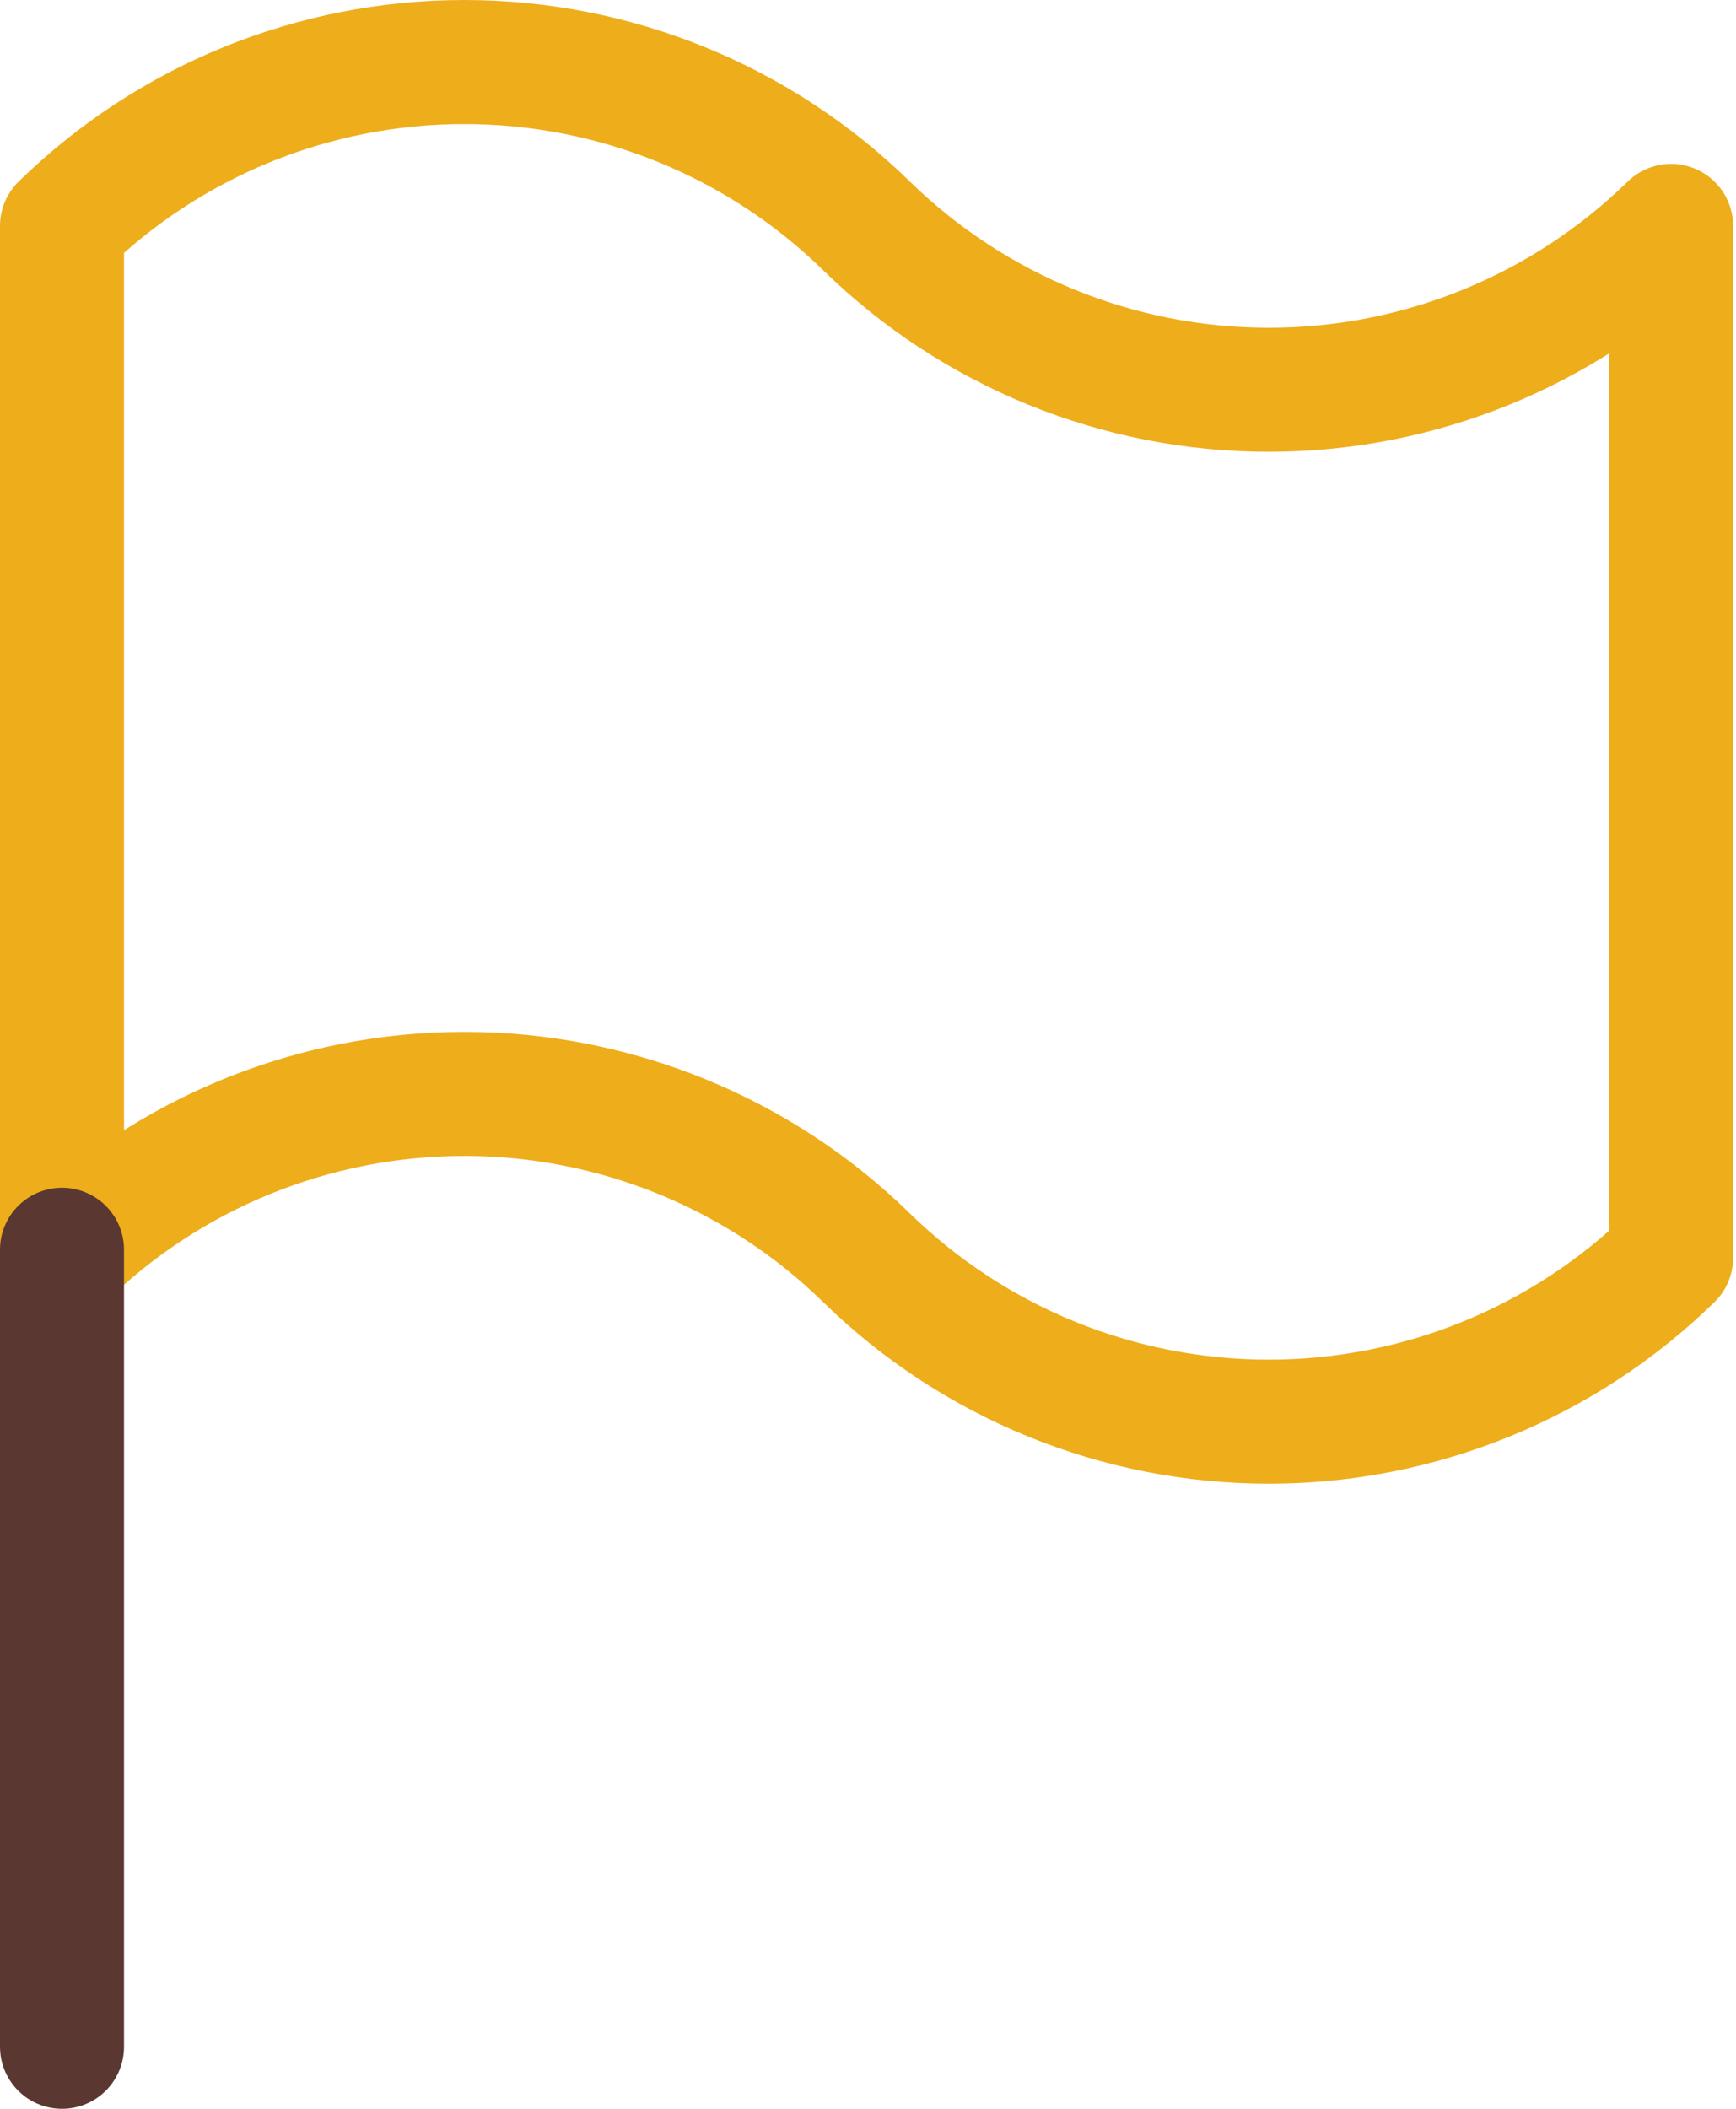
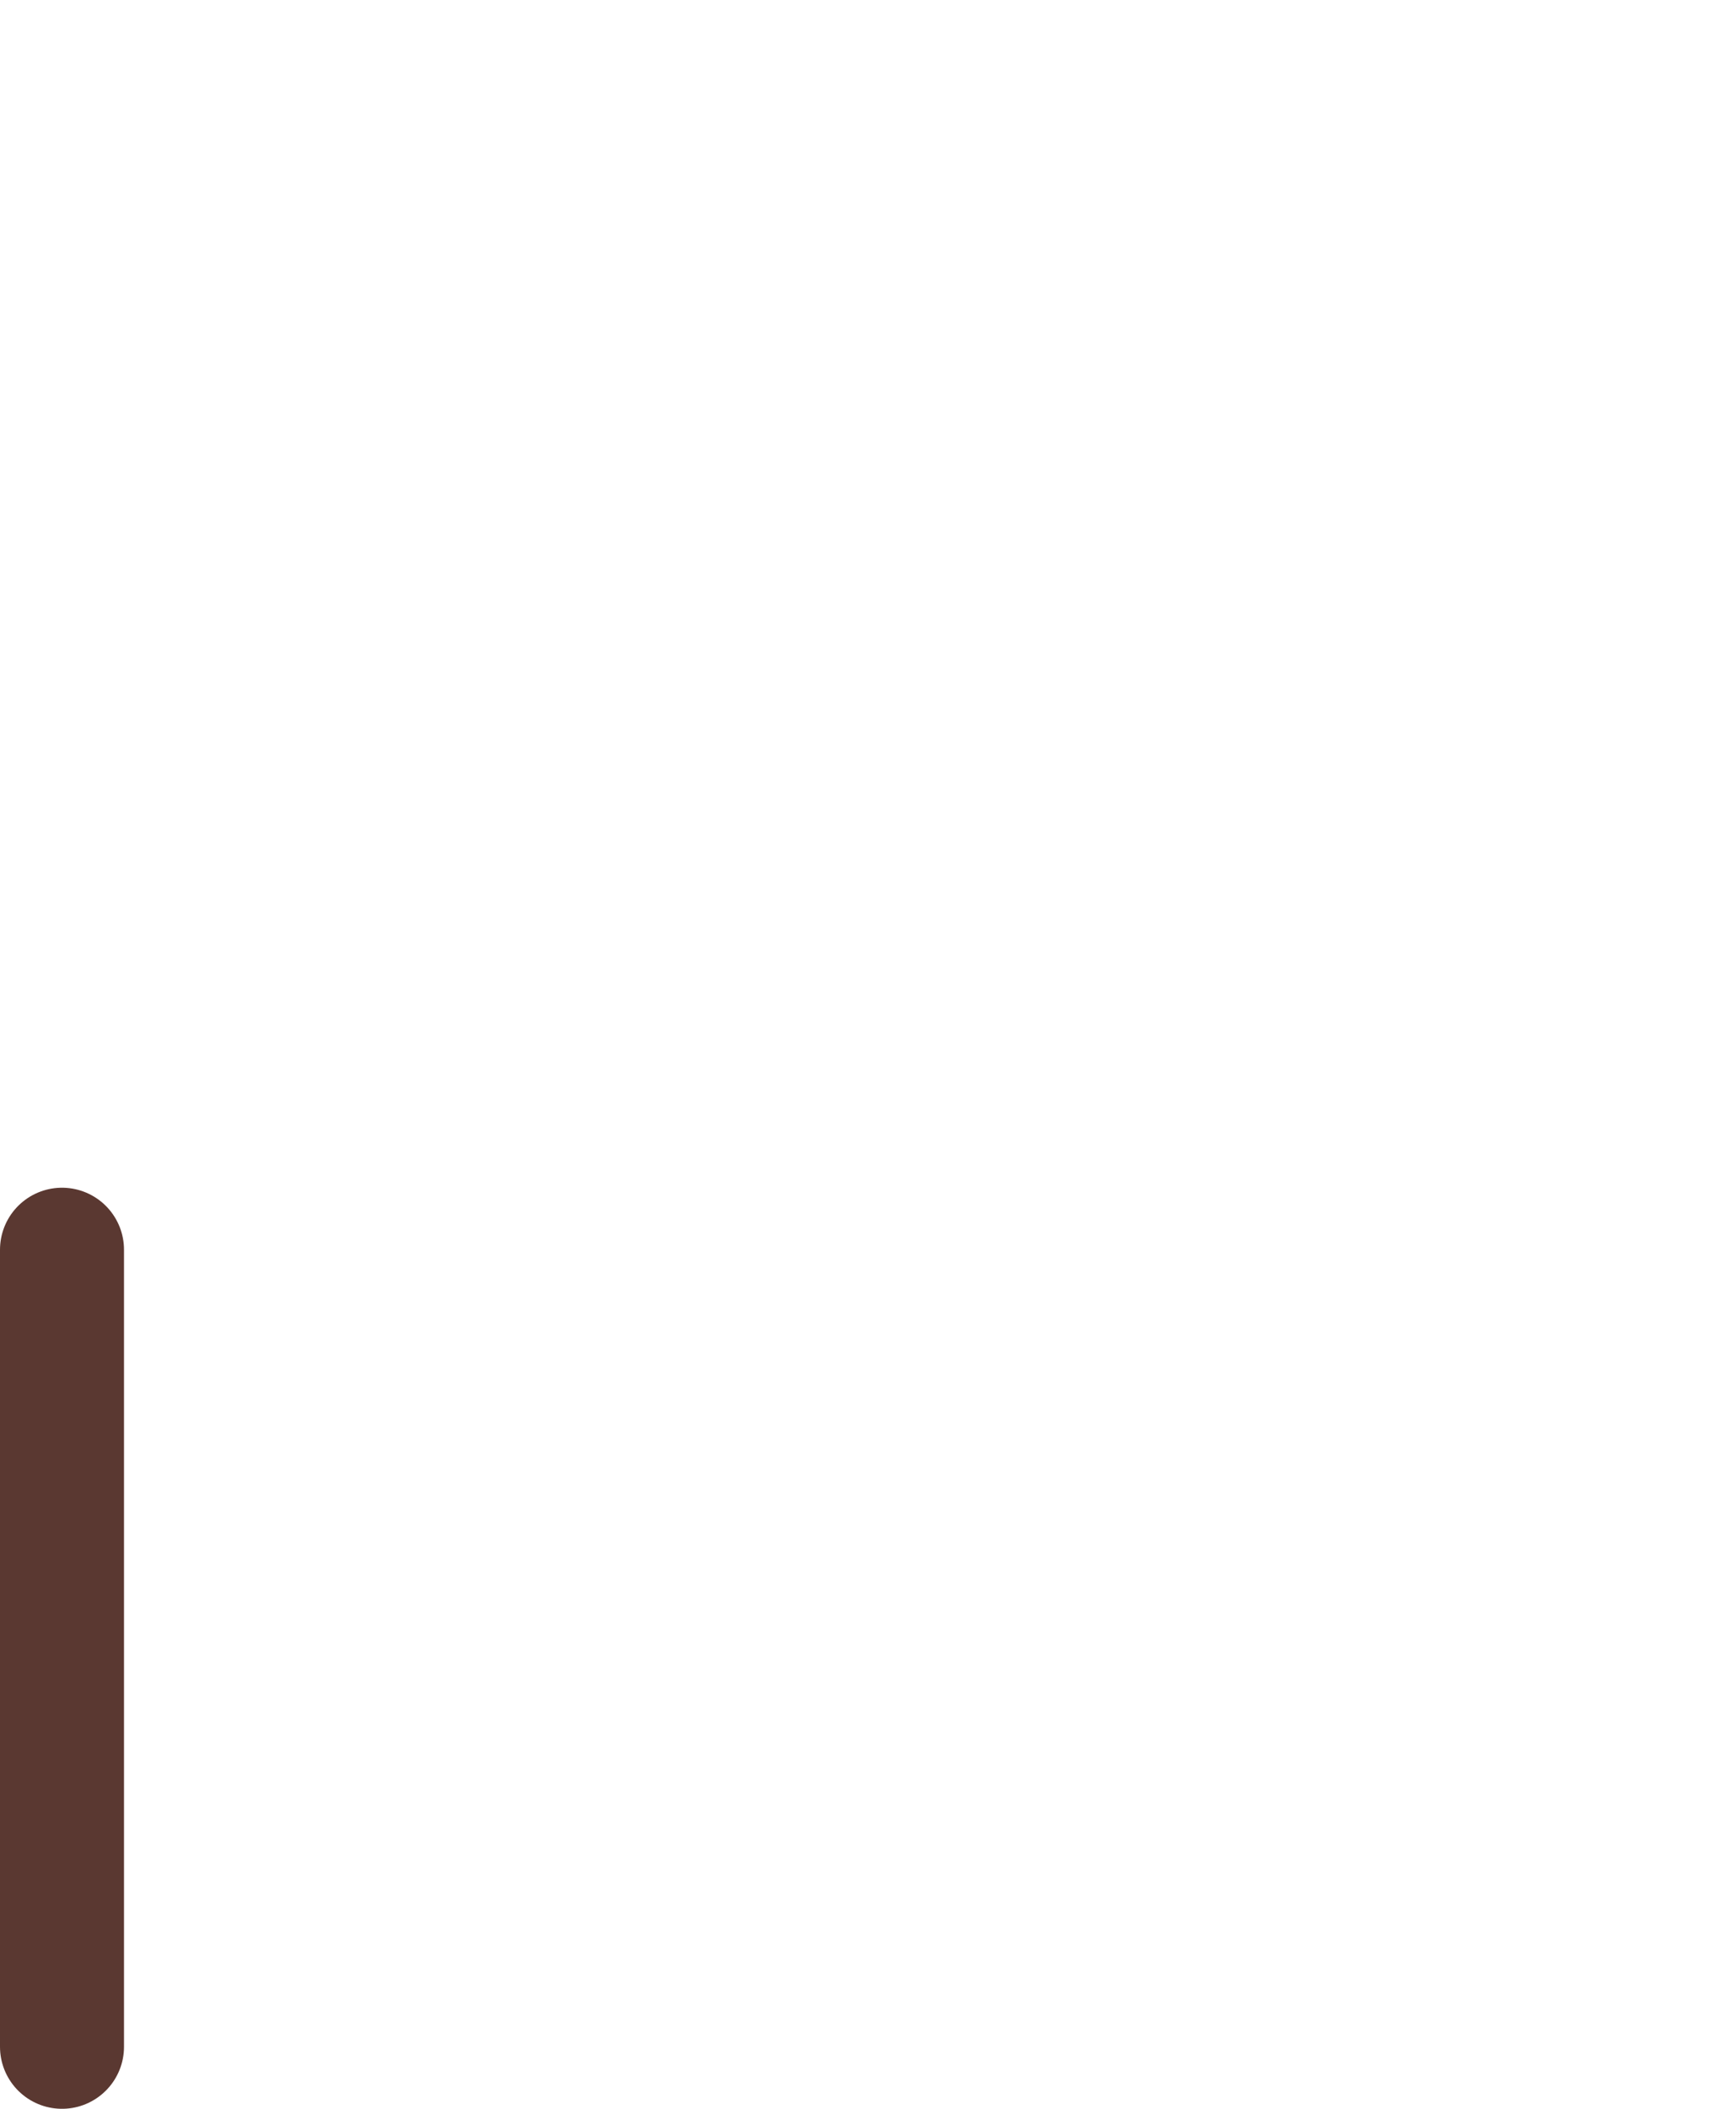
<svg xmlns="http://www.w3.org/2000/svg" width="56" height="68" viewBox="0 0 56 68" fill="none">
-   <path d="M2 7.284C5.465 3.897 10.124 2 14.976 2C19.829 2 24.488 3.897 27.953 7.284C31.418 10.671 36.077 12.569 40.929 12.569C45.781 12.569 50.44 10.671 53.906 7.284V40.558C50.44 43.945 45.781 45.843 40.929 45.843C36.077 45.843 31.418 43.945 27.953 40.558C24.488 37.171 19.829 35.274 14.976 35.274C10.124 35.274 5.465 37.171 2 40.558V7.284Z" stroke="#EEAD1B" stroke-width="4" stroke-linecap="round" stroke-linejoin="round" />
  <path d="M2 66V40.299" stroke="#5A3831" stroke-width="4" stroke-linecap="round" stroke-linejoin="round" />
</svg>